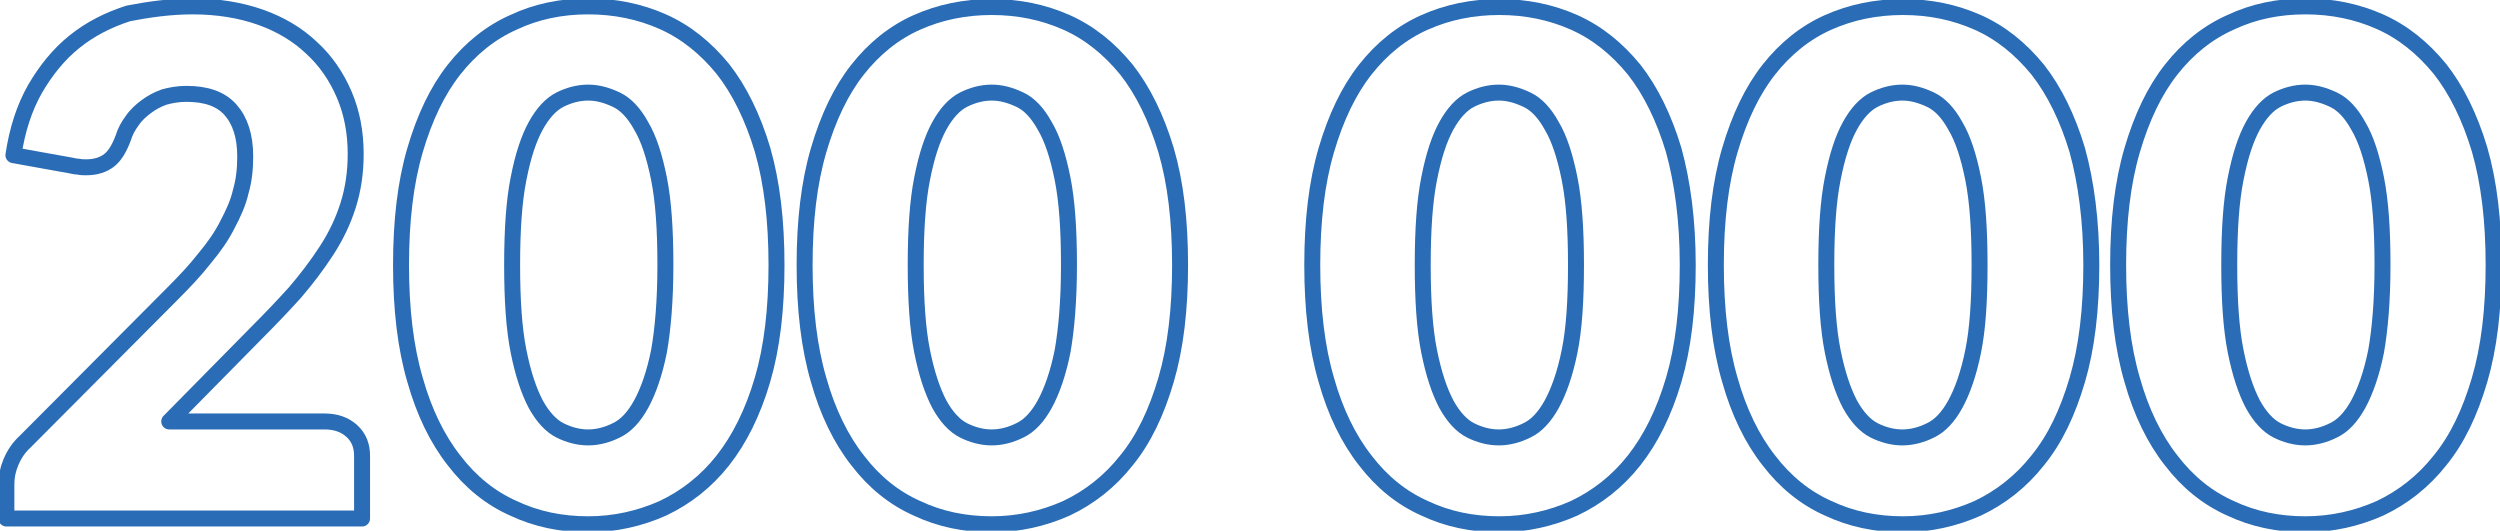
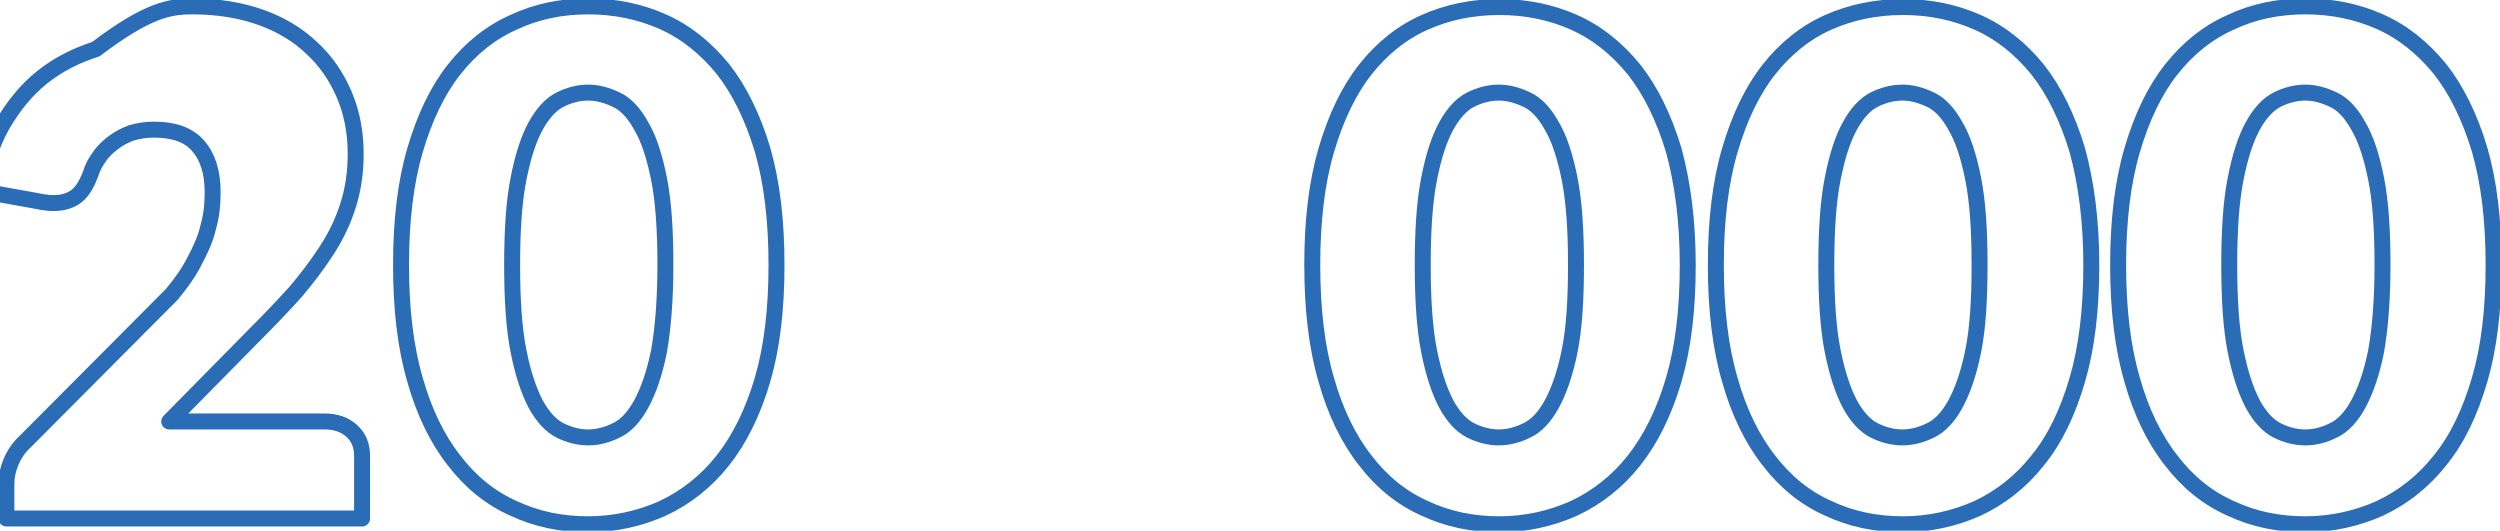
<svg xmlns="http://www.w3.org/2000/svg" version="1.1" id="Layer_1" x="0px" y="0px" viewBox="0 0 391.5 83.1" style="enable-background:new 0 0 391.5 83.1;" xml:space="preserve">
  <style type="text/css">
	.st0{fill:none;stroke:#2A6CB5;stroke-width:2.5;stroke-linecap:round;stroke-linejoin:round;stroke-miterlimit:10;}
</style>
  <g>
-     <path class="st0" d="M30.2,1c3.9,0,7.5,0.6,10.6,1.7c3.1,1.1,5.8,2.7,8,4.8c2.2,2,3.9,4.5,5.1,7.3c1.2,2.8,1.8,5.9,1.8,9.3   c0,2.9-0.4,5.6-1.2,8.1c-0.8,2.5-1.9,4.8-3.4,7.1s-3.1,4.4-4.9,6.5c-1.9,2.1-3.9,4.2-6,6.3L26.5,66l9.5,0h14.8   c1.8,0,3.2,0.5,4.3,1.5c1.1,1,1.6,2.3,1.6,3.9v9.8H1v-5.4c0-1.1,0.2-2.2,0.7-3.4s1.2-2.3,2.3-3.3l22.9-23c2-2,3.7-3.8,5.1-5.6   c1.5-1.8,2.7-3.5,3.6-5.3c0.9-1.7,1.7-3.4,2.1-5.2c0.5-1.7,0.7-3.5,0.7-5.5c0-3.2-0.8-5.6-2.3-7.3c-1.5-1.7-3.8-2.5-6.9-2.5   c-1.3,0-2.4,0.2-3.5,0.5c-1.1,0.4-2,0.9-2.8,1.5c-0.8,0.6-1.6,1.3-2.2,2.2c-0.6,0.8-1.1,1.7-1.4,2.7c-0.6,1.6-1.3,2.8-2.2,3.5   c-0.9,0.7-2.1,1.1-3.6,1.1c-0.4,0-0.8,0-1.2-0.1c-0.4,0-0.8-0.1-1.3-0.2l-8.9-1.6c0.6-4,1.7-7.4,3.4-10.4c1.7-2.9,3.7-5.4,6.2-7.4   c2.5-2,5.3-3.4,8.4-4.4C23.2,1.5,26.6,1,30.2,1z" />
+     <path class="st0" d="M30.2,1c3.9,0,7.5,0.6,10.6,1.7c3.1,1.1,5.8,2.7,8,4.8c2.2,2,3.9,4.5,5.1,7.3c1.2,2.8,1.8,5.9,1.8,9.3   c0,2.9-0.4,5.6-1.2,8.1c-0.8,2.5-1.9,4.8-3.4,7.1s-3.1,4.4-4.9,6.5c-1.9,2.1-3.9,4.2-6,6.3L26.5,66l9.5,0h14.8   c1.8,0,3.2,0.5,4.3,1.5c1.1,1,1.6,2.3,1.6,3.9v9.8H1v-5.4c0-1.1,0.2-2.2,0.7-3.4s1.2-2.3,2.3-3.3l22.9-23c1.5-1.8,2.7-3.5,3.6-5.3c0.9-1.7,1.7-3.4,2.1-5.2c0.5-1.7,0.7-3.5,0.7-5.5c0-3.2-0.8-5.6-2.3-7.3c-1.5-1.7-3.8-2.5-6.9-2.5   c-1.3,0-2.4,0.2-3.5,0.5c-1.1,0.4-2,0.9-2.8,1.5c-0.8,0.6-1.6,1.3-2.2,2.2c-0.6,0.8-1.1,1.7-1.4,2.7c-0.6,1.6-1.3,2.8-2.2,3.5   c-0.9,0.7-2.1,1.1-3.6,1.1c-0.4,0-0.8,0-1.2-0.1c-0.4,0-0.8-0.1-1.3-0.2l-8.9-1.6c0.6-4,1.7-7.4,3.4-10.4c1.7-2.9,3.7-5.4,6.2-7.4   c2.5-2,5.3-3.4,8.4-4.4C23.2,1.5,26.6,1,30.2,1z" />
    <path class="st0" d="M121.6,41.5c0,6.9-0.7,12.9-2.2,18c-1.5,5.1-3.6,9.3-6.2,12.6c-2.6,3.3-5.8,5.8-9.4,7.5   c-3.6,1.6-7.5,2.5-11.7,2.5c-4.2,0-8.1-0.8-11.7-2.5c-3.6-1.6-6.7-4.1-9.3-7.5c-2.6-3.3-4.7-7.6-6.1-12.6c-1.5-5.1-2.2-11.1-2.2-18   c0-6.9,0.7-12.9,2.2-18c1.5-5.1,3.5-9.3,6.1-12.6c2.6-3.3,5.7-5.8,9.3-7.4C84,1.8,87.9,1,92.1,1c4.2,0,8.1,0.8,11.7,2.4   c3.6,1.6,6.7,4.1,9.4,7.4c2.6,3.3,4.7,7.6,6.2,12.6C120.9,28.6,121.6,34.6,121.6,41.5z M104.2,41.5c0-5.5-0.3-10-1-13.5   c-0.7-3.5-1.6-6.3-2.8-8.3c-1.1-2-2.4-3.4-3.9-4.1c-1.5-0.7-2.9-1.1-4.4-1.1c-1.5,0-3,0.4-4.4,1.1c-1.4,0.7-2.7,2.1-3.8,4.1   c-1.1,2-2,4.7-2.7,8.3c-0.7,3.5-1,8-1,13.5c0,5.5,0.3,10,1,13.5c0.7,3.5,1.6,6.2,2.7,8.3c1.1,2,2.4,3.4,3.8,4.1   c1.4,0.7,2.9,1.1,4.4,1.1c1.5,0,3-0.4,4.4-1.1c1.5-0.7,2.8-2.1,3.9-4.1c1.1-2,2.1-4.8,2.8-8.3C103.8,51.6,104.2,47.1,104.2,41.5z" />
-     <path class="st0" d="M184.8,41.5c0,6.9-0.7,12.9-2.2,18c-1.5,5.1-3.5,9.3-6.2,12.6c-2.6,3.3-5.8,5.8-9.4,7.5   c-3.6,1.6-7.5,2.5-11.7,2.5c-4.2,0-8.1-0.8-11.7-2.5c-3.6-1.6-6.7-4.1-9.3-7.5c-2.6-3.3-4.7-7.6-6.1-12.6c-1.5-5.1-2.2-11.1-2.2-18   c0-6.9,0.7-12.9,2.2-18c1.5-5.1,3.5-9.3,6.1-12.6c2.6-3.3,5.7-5.8,9.3-7.4c3.6-1.6,7.5-2.4,11.7-2.4c4.2,0,8.1,0.8,11.7,2.4   c3.6,1.6,6.7,4.1,9.4,7.4c2.6,3.3,4.7,7.6,6.2,12.6C184.1,28.6,184.8,34.6,184.8,41.5z M167.4,41.5c0-5.5-0.3-10-1-13.5   c-0.7-3.5-1.6-6.3-2.8-8.3c-1.1-2-2.4-3.4-3.9-4.1c-1.5-0.7-2.9-1.1-4.4-1.1c-1.5,0-3,0.4-4.4,1.1c-1.4,0.7-2.7,2.1-3.8,4.1   c-1.1,2-2,4.7-2.7,8.3c-0.7,3.5-1,8-1,13.5c0,5.5,0.3,10,1,13.5c0.7,3.5,1.6,6.2,2.7,8.3c1.1,2,2.4,3.4,3.8,4.1   c1.4,0.7,2.9,1.1,4.4,1.1c1.5,0,3-0.4,4.4-1.1c1.5-0.7,2.8-2.1,3.9-4.1c1.1-2,2.1-4.8,2.8-8.3C167,51.6,167.4,47.1,167.4,41.5z" />
    <path class="st0" d="M264.3,41.5c0,6.9-0.7,12.9-2.2,18c-1.5,5.1-3.6,9.3-6.2,12.6c-2.6,3.3-5.8,5.8-9.4,7.5   c-3.6,1.6-7.5,2.5-11.7,2.5c-4.2,0-8.1-0.8-11.7-2.5c-3.6-1.6-6.7-4.1-9.3-7.5c-2.6-3.3-4.7-7.6-6.1-12.6c-1.5-5.1-2.2-11.1-2.2-18   c0-6.9,0.7-12.9,2.2-18c1.5-5.1,3.5-9.3,6.1-12.6c2.6-3.3,5.7-5.8,9.3-7.4c3.6-1.6,7.5-2.4,11.7-2.4c4.2,0,8.1,0.8,11.7,2.4   c3.6,1.6,6.7,4.1,9.4,7.4c2.6,3.3,4.7,7.6,6.2,12.6C263.5,28.6,264.3,34.6,264.3,41.5z M246.8,41.5c0-5.5-0.3-10-1-13.5   c-0.7-3.5-1.6-6.3-2.8-8.3c-1.1-2-2.4-3.4-3.9-4.1c-1.5-0.7-2.9-1.1-4.4-1.1c-1.5,0-3,0.4-4.4,1.1c-1.4,0.7-2.7,2.1-3.8,4.1   c-1.1,2-2,4.7-2.7,8.3c-0.7,3.5-1,8-1,13.5c0,5.5,0.3,10,1,13.5c0.7,3.5,1.6,6.2,2.7,8.3c1.1,2,2.4,3.4,3.8,4.1   c1.4,0.7,2.9,1.1,4.4,1.1c1.5,0,3-0.4,4.4-1.1c1.5-0.7,2.8-2.1,3.9-4.1c1.1-2,2.1-4.8,2.8-8.3C246.5,51.6,246.8,47.1,246.8,41.5z" />
    <path class="st0" d="M327.5,41.5c0,6.9-0.7,12.9-2.2,18c-1.5,5.1-3.5,9.3-6.2,12.6c-2.6,3.3-5.8,5.8-9.4,7.5   c-3.6,1.6-7.5,2.5-11.7,2.5c-4.2,0-8.1-0.8-11.7-2.5c-3.6-1.6-6.7-4.1-9.3-7.5c-2.6-3.3-4.7-7.6-6.1-12.6c-1.5-5.1-2.2-11.1-2.2-18   c0-6.9,0.7-12.9,2.2-18c1.5-5.1,3.5-9.3,6.1-12.6c2.6-3.3,5.7-5.8,9.3-7.4c3.6-1.6,7.5-2.4,11.7-2.4c4.2,0,8.1,0.8,11.7,2.4   c3.6,1.6,6.7,4.1,9.4,7.4c2.6,3.3,4.7,7.6,6.2,12.6C326.7,28.6,327.5,34.6,327.5,41.5z M310,41.5c0-5.5-0.3-10-1-13.5   c-0.7-3.5-1.6-6.3-2.8-8.3c-1.1-2-2.4-3.4-3.9-4.1c-1.5-0.7-2.9-1.1-4.4-1.1c-1.5,0-3,0.4-4.4,1.1c-1.4,0.7-2.7,2.1-3.8,4.1   c-1.1,2-2,4.7-2.7,8.3c-0.7,3.5-1,8-1,13.5c0,5.5,0.3,10,1,13.5c0.7,3.5,1.6,6.2,2.7,8.3c1.1,2,2.4,3.4,3.8,4.1   c1.4,0.7,2.9,1.1,4.4,1.1c1.5,0,3-0.4,4.4-1.1c1.5-0.7,2.8-2.1,3.9-4.1c1.1-2,2.1-4.8,2.8-8.3C309.7,51.6,310,47.1,310,41.5z" />
    <path class="st0" d="M390.5,41.5c0,6.9-0.7,12.9-2.2,18c-1.5,5.1-3.5,9.3-6.2,12.6c-2.6,3.3-5.8,5.8-9.4,7.5   c-3.6,1.6-7.5,2.5-11.7,2.5c-4.2,0-8.1-0.8-11.7-2.5c-3.6-1.6-6.7-4.1-9.3-7.5c-2.6-3.3-4.7-7.6-6.1-12.6c-1.5-5.1-2.2-11.1-2.2-18   c0-6.9,0.7-12.9,2.2-18c1.5-5.1,3.5-9.3,6.1-12.6c2.6-3.3,5.7-5.8,9.3-7.4C352.9,1.8,356.8,1,361,1c4.2,0,8.1,0.8,11.7,2.4   c3.6,1.6,6.7,4.1,9.4,7.4c2.6,3.3,4.7,7.6,6.2,12.6C389.8,28.6,390.5,34.6,390.5,41.5z M373.1,41.5c0-5.5-0.3-10-1-13.5   c-0.7-3.5-1.6-6.3-2.8-8.3c-1.1-2-2.4-3.4-3.9-4.1c-1.5-0.7-2.9-1.1-4.4-1.1c-1.5,0-3,0.4-4.4,1.1c-1.4,0.7-2.7,2.1-3.8,4.1   c-1.1,2-2,4.7-2.7,8.3c-0.7,3.5-1,8-1,13.5c0,5.5,0.3,10,1,13.5c0.7,3.5,1.6,6.2,2.7,8.3c1.1,2,2.4,3.4,3.8,4.1   c1.4,0.7,2.9,1.1,4.4,1.1c1.5,0,3-0.4,4.4-1.1c1.5-0.7,2.8-2.1,3.9-4.1c1.1-2,2.1-4.8,2.8-8.3C372.7,51.6,373.1,47.1,373.1,41.5z" />
  </g>
</svg>